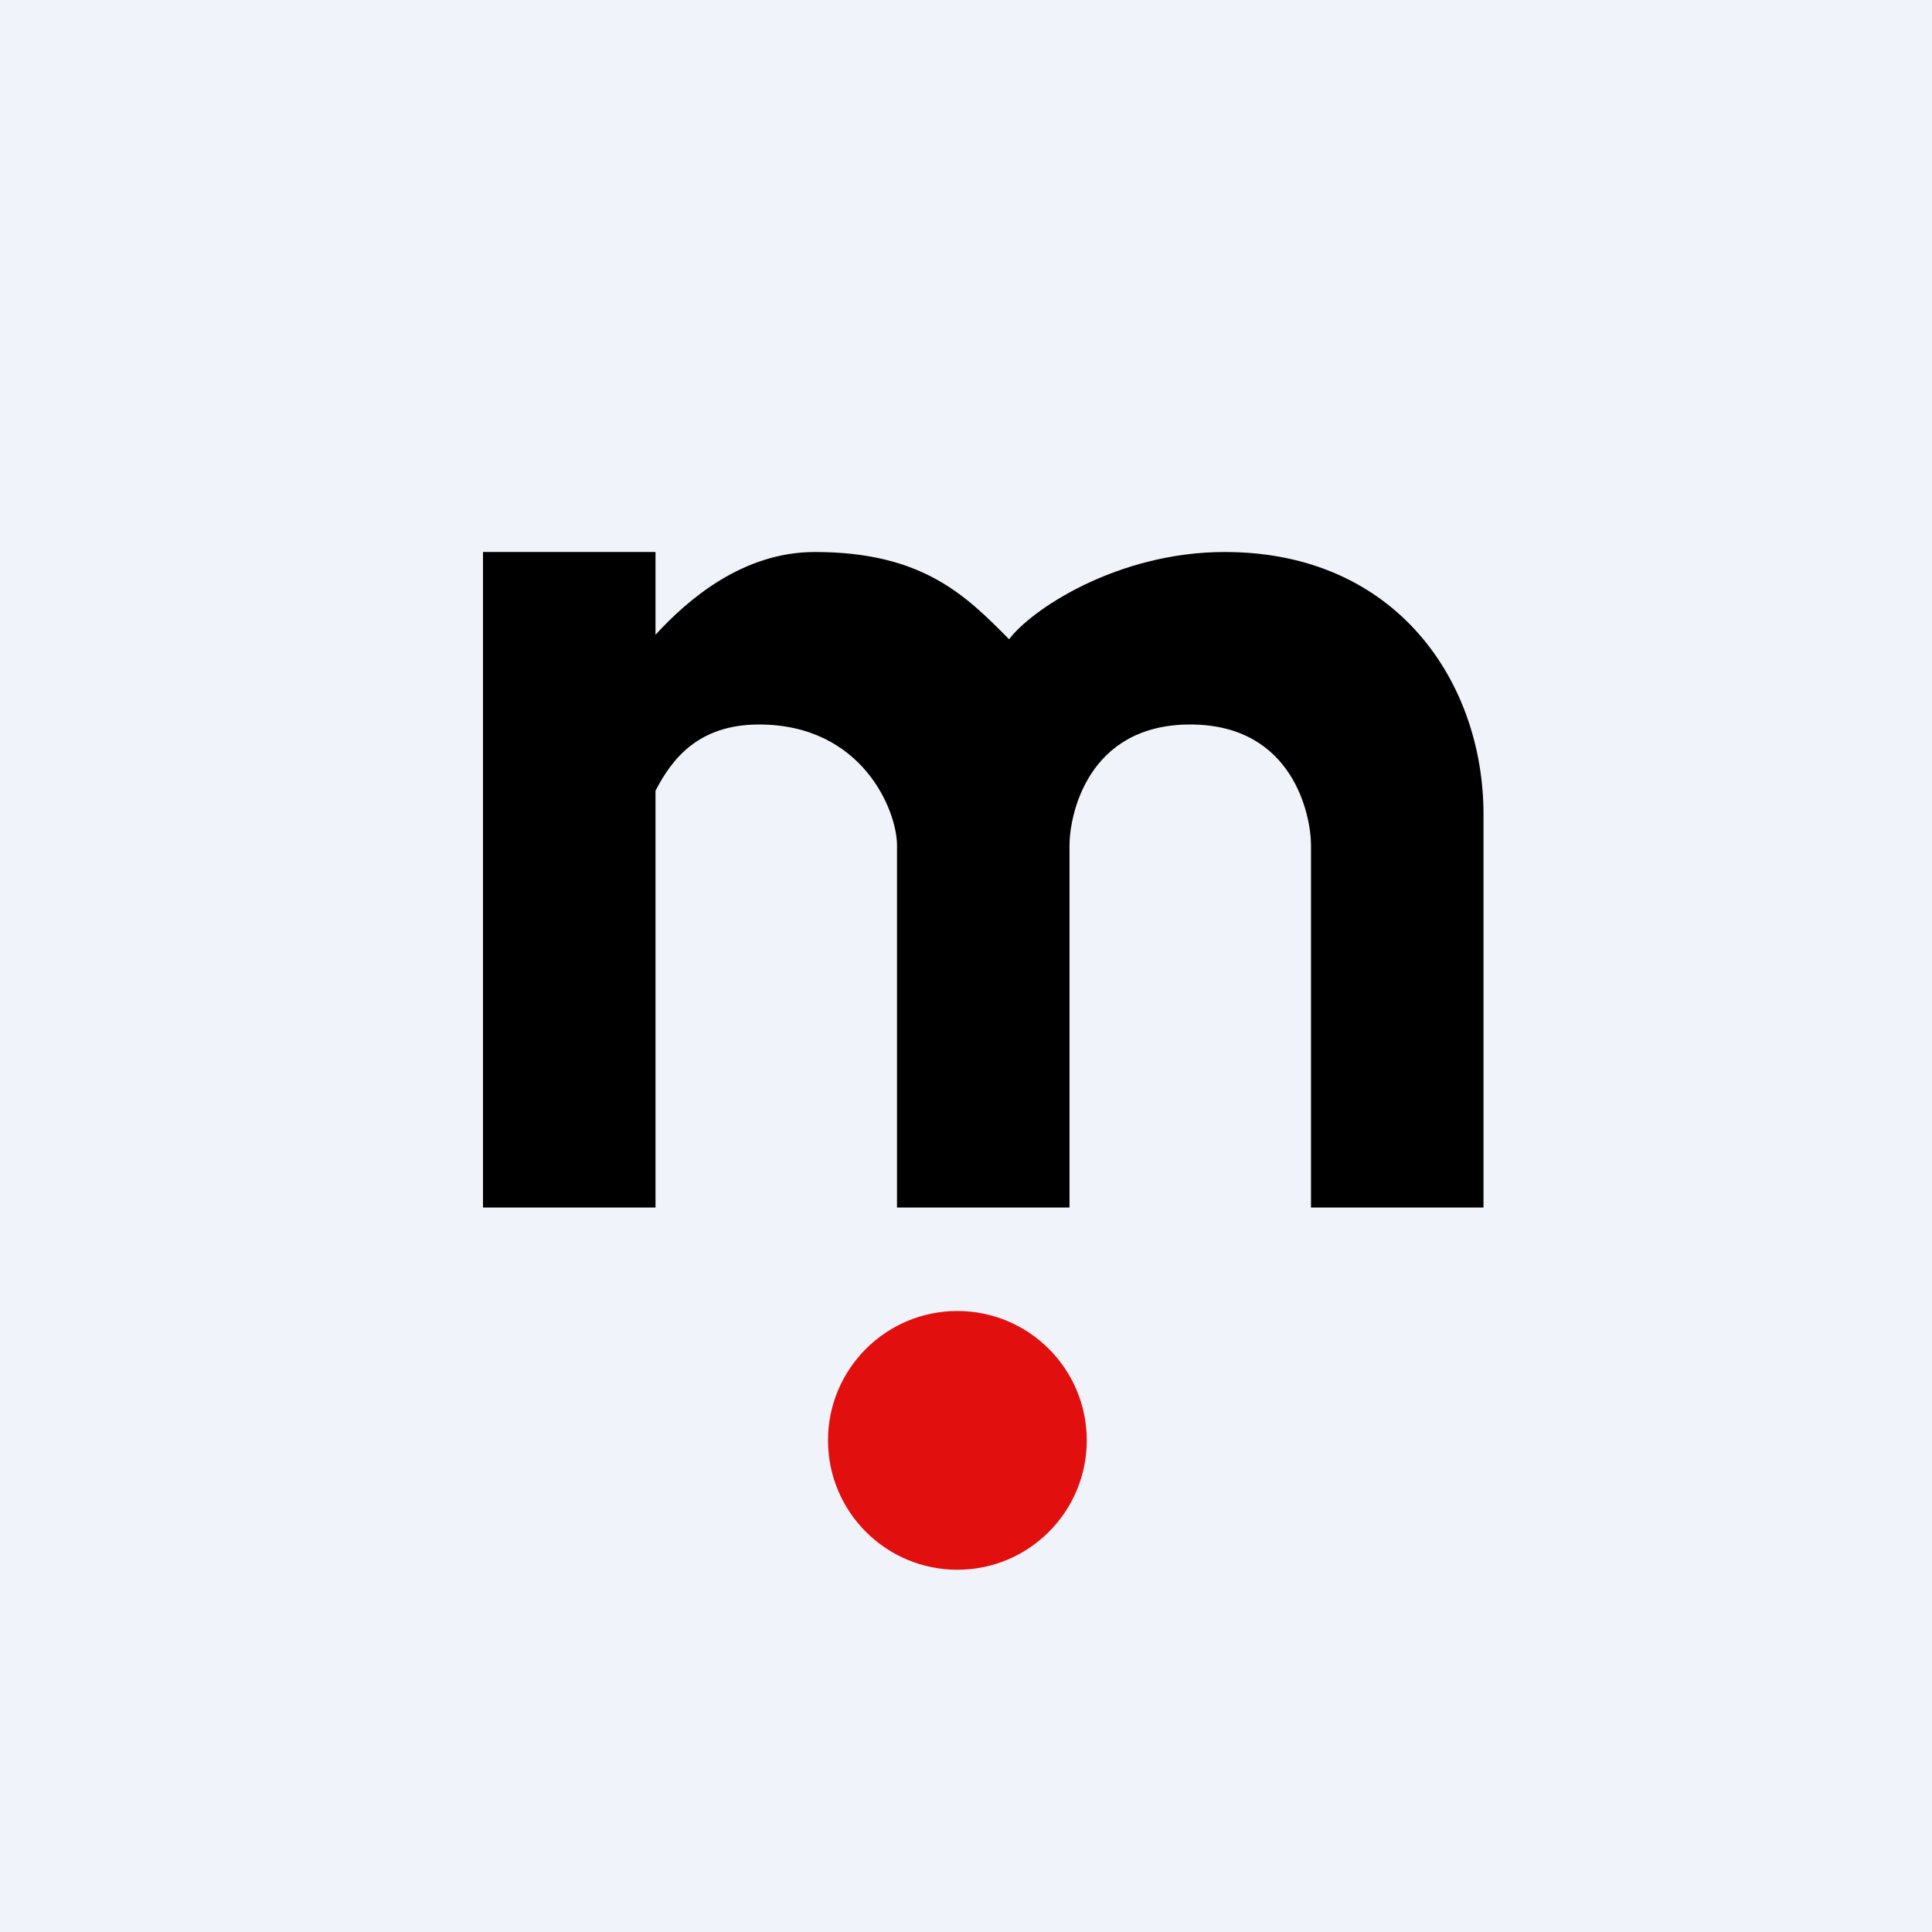
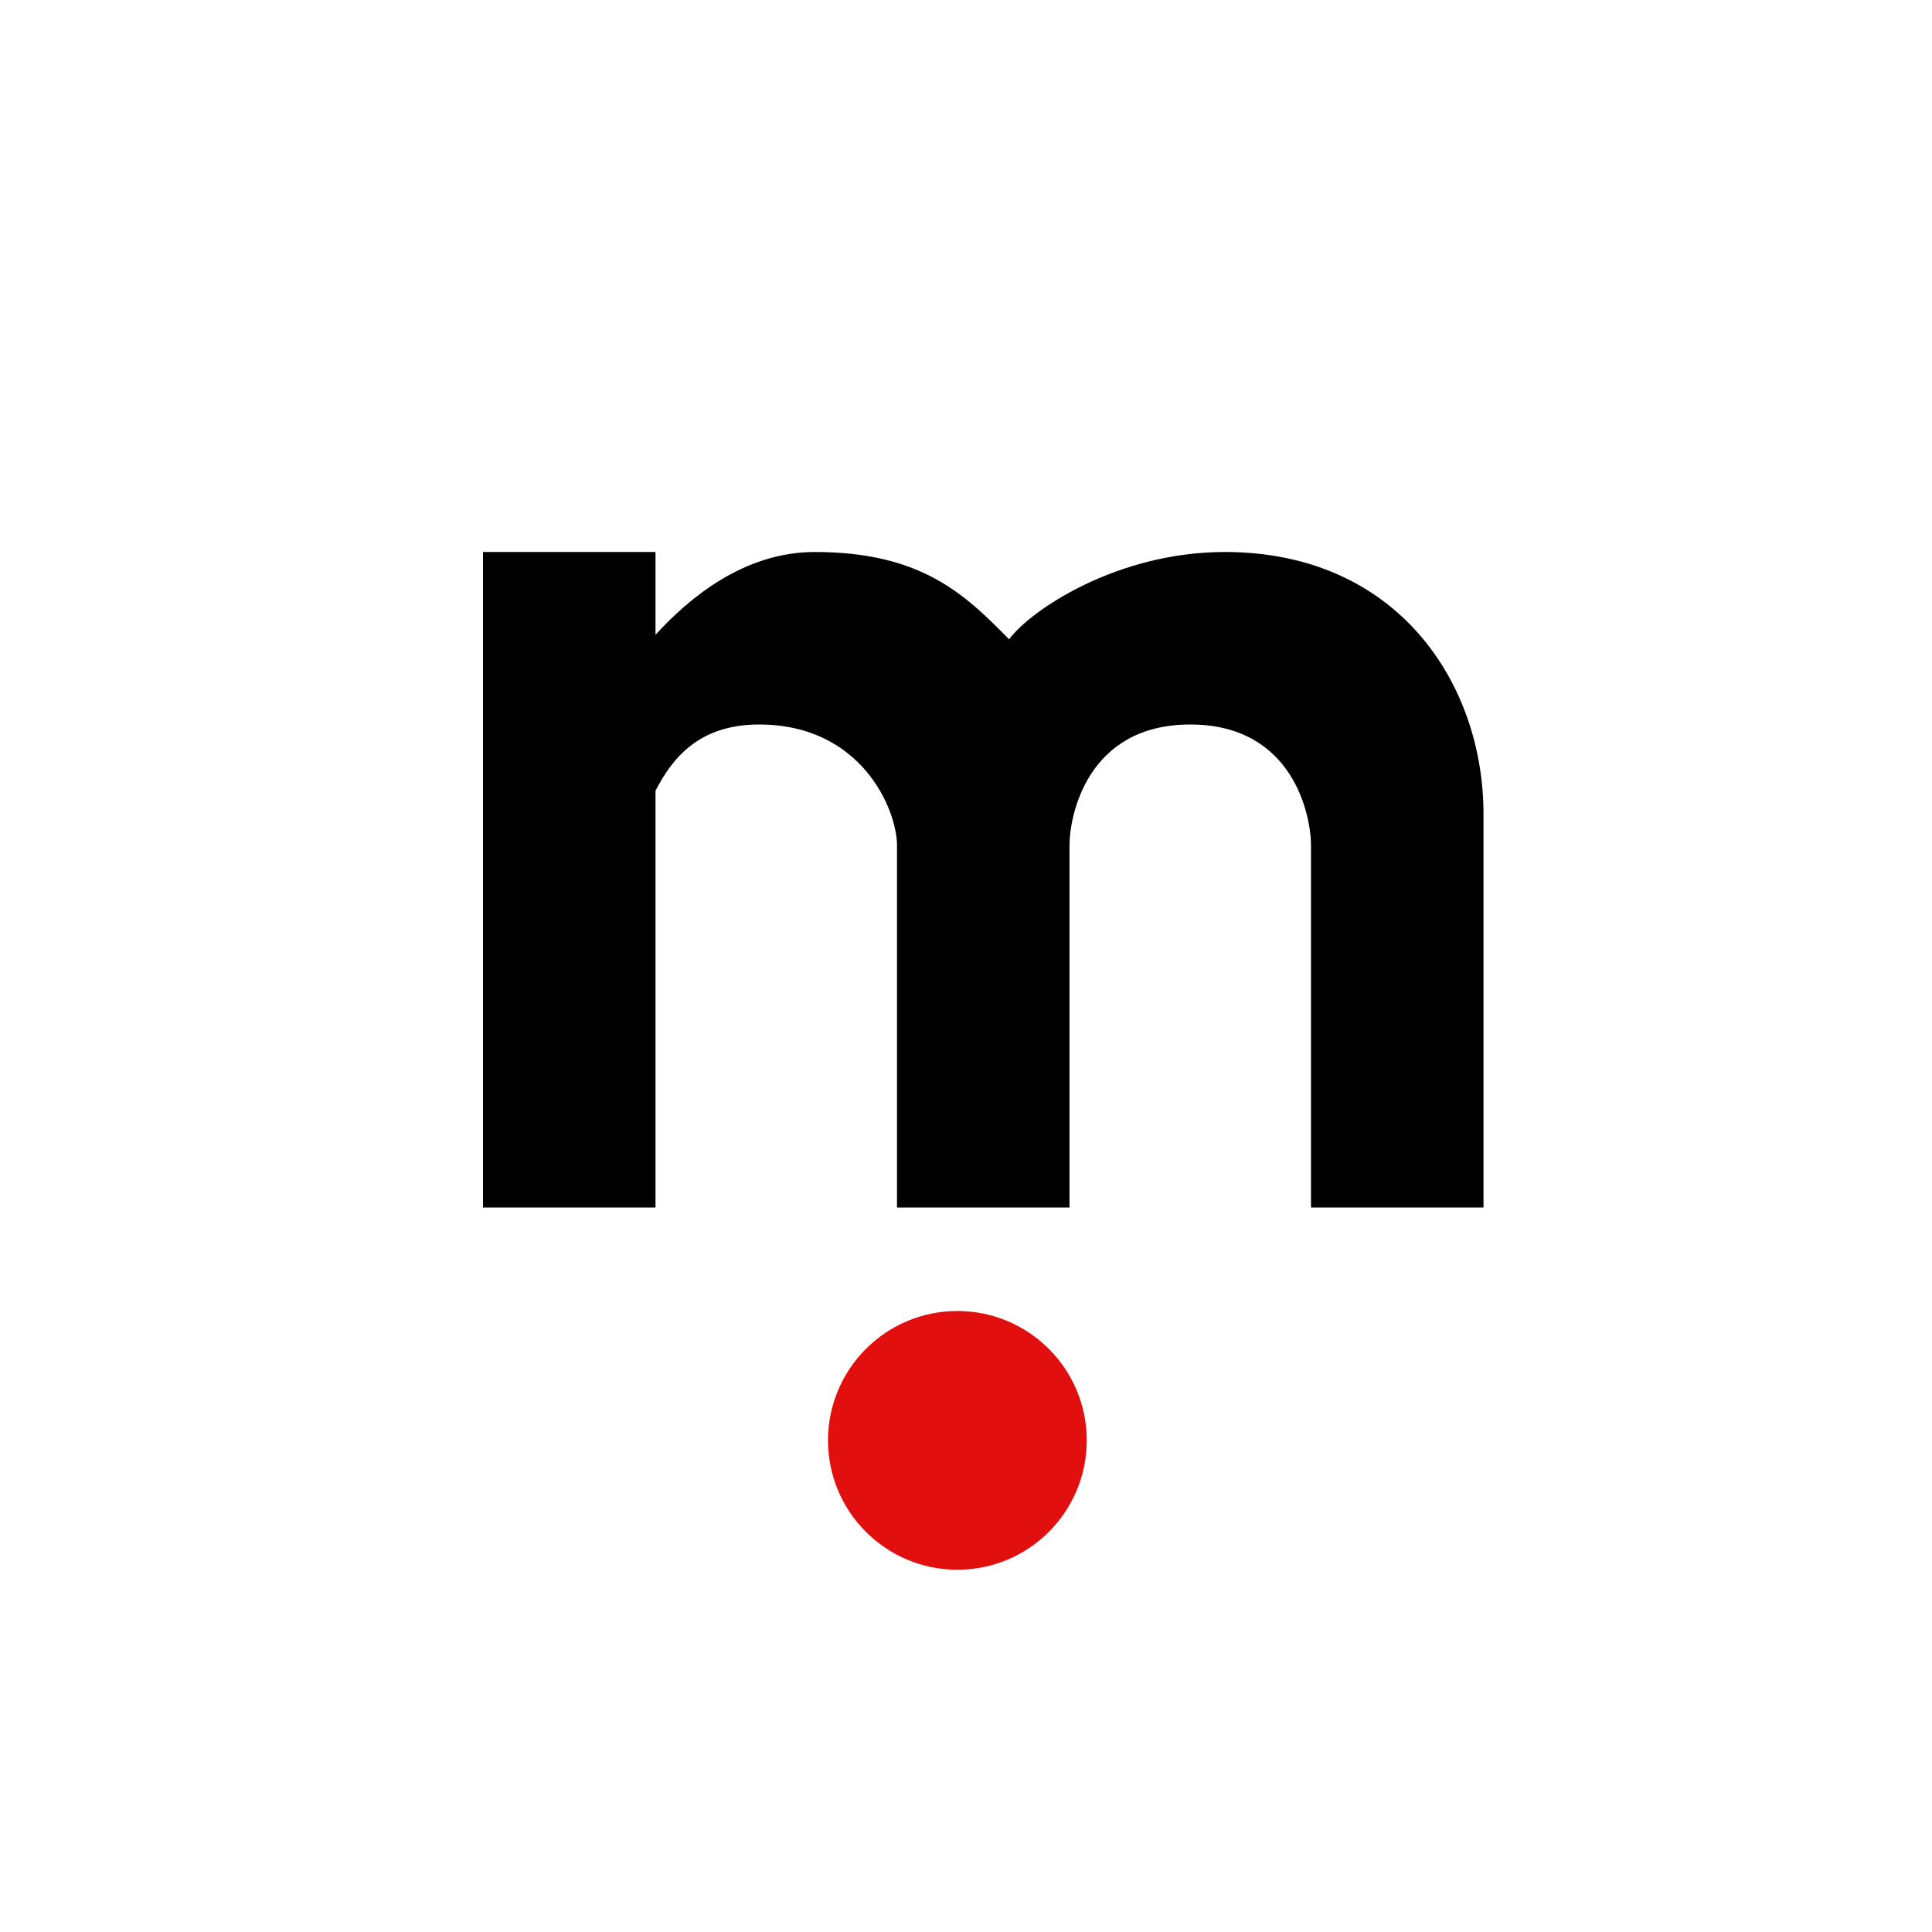
<svg xmlns="http://www.w3.org/2000/svg" width="56" height="56" viewBox="0 0 56 56">
-   <path fill="#F0F3FA" d="M0 0h56v56H0z" />
  <circle cx="27.75" cy="41.75" r="3.75" fill="#E10F0E" />
  <path d="M19 16h-5v19h5V22.92c.48-.93 1.25-1.92 3-1.92 3 0 4 2.5 4 3.5V35h5V24.5c0-.84.5-3.5 3.5-3.5s3.5 2.66 3.5 3.5V35h5V23.6c0-3.8-2.5-7.6-7.5-7.6-3.13 0-5.63 1.69-6.25 2.53C28 17.27 26.75 16 23.62 16c-2.07 0-3.66 1.35-4.62 2.4V16Z" />
</svg>